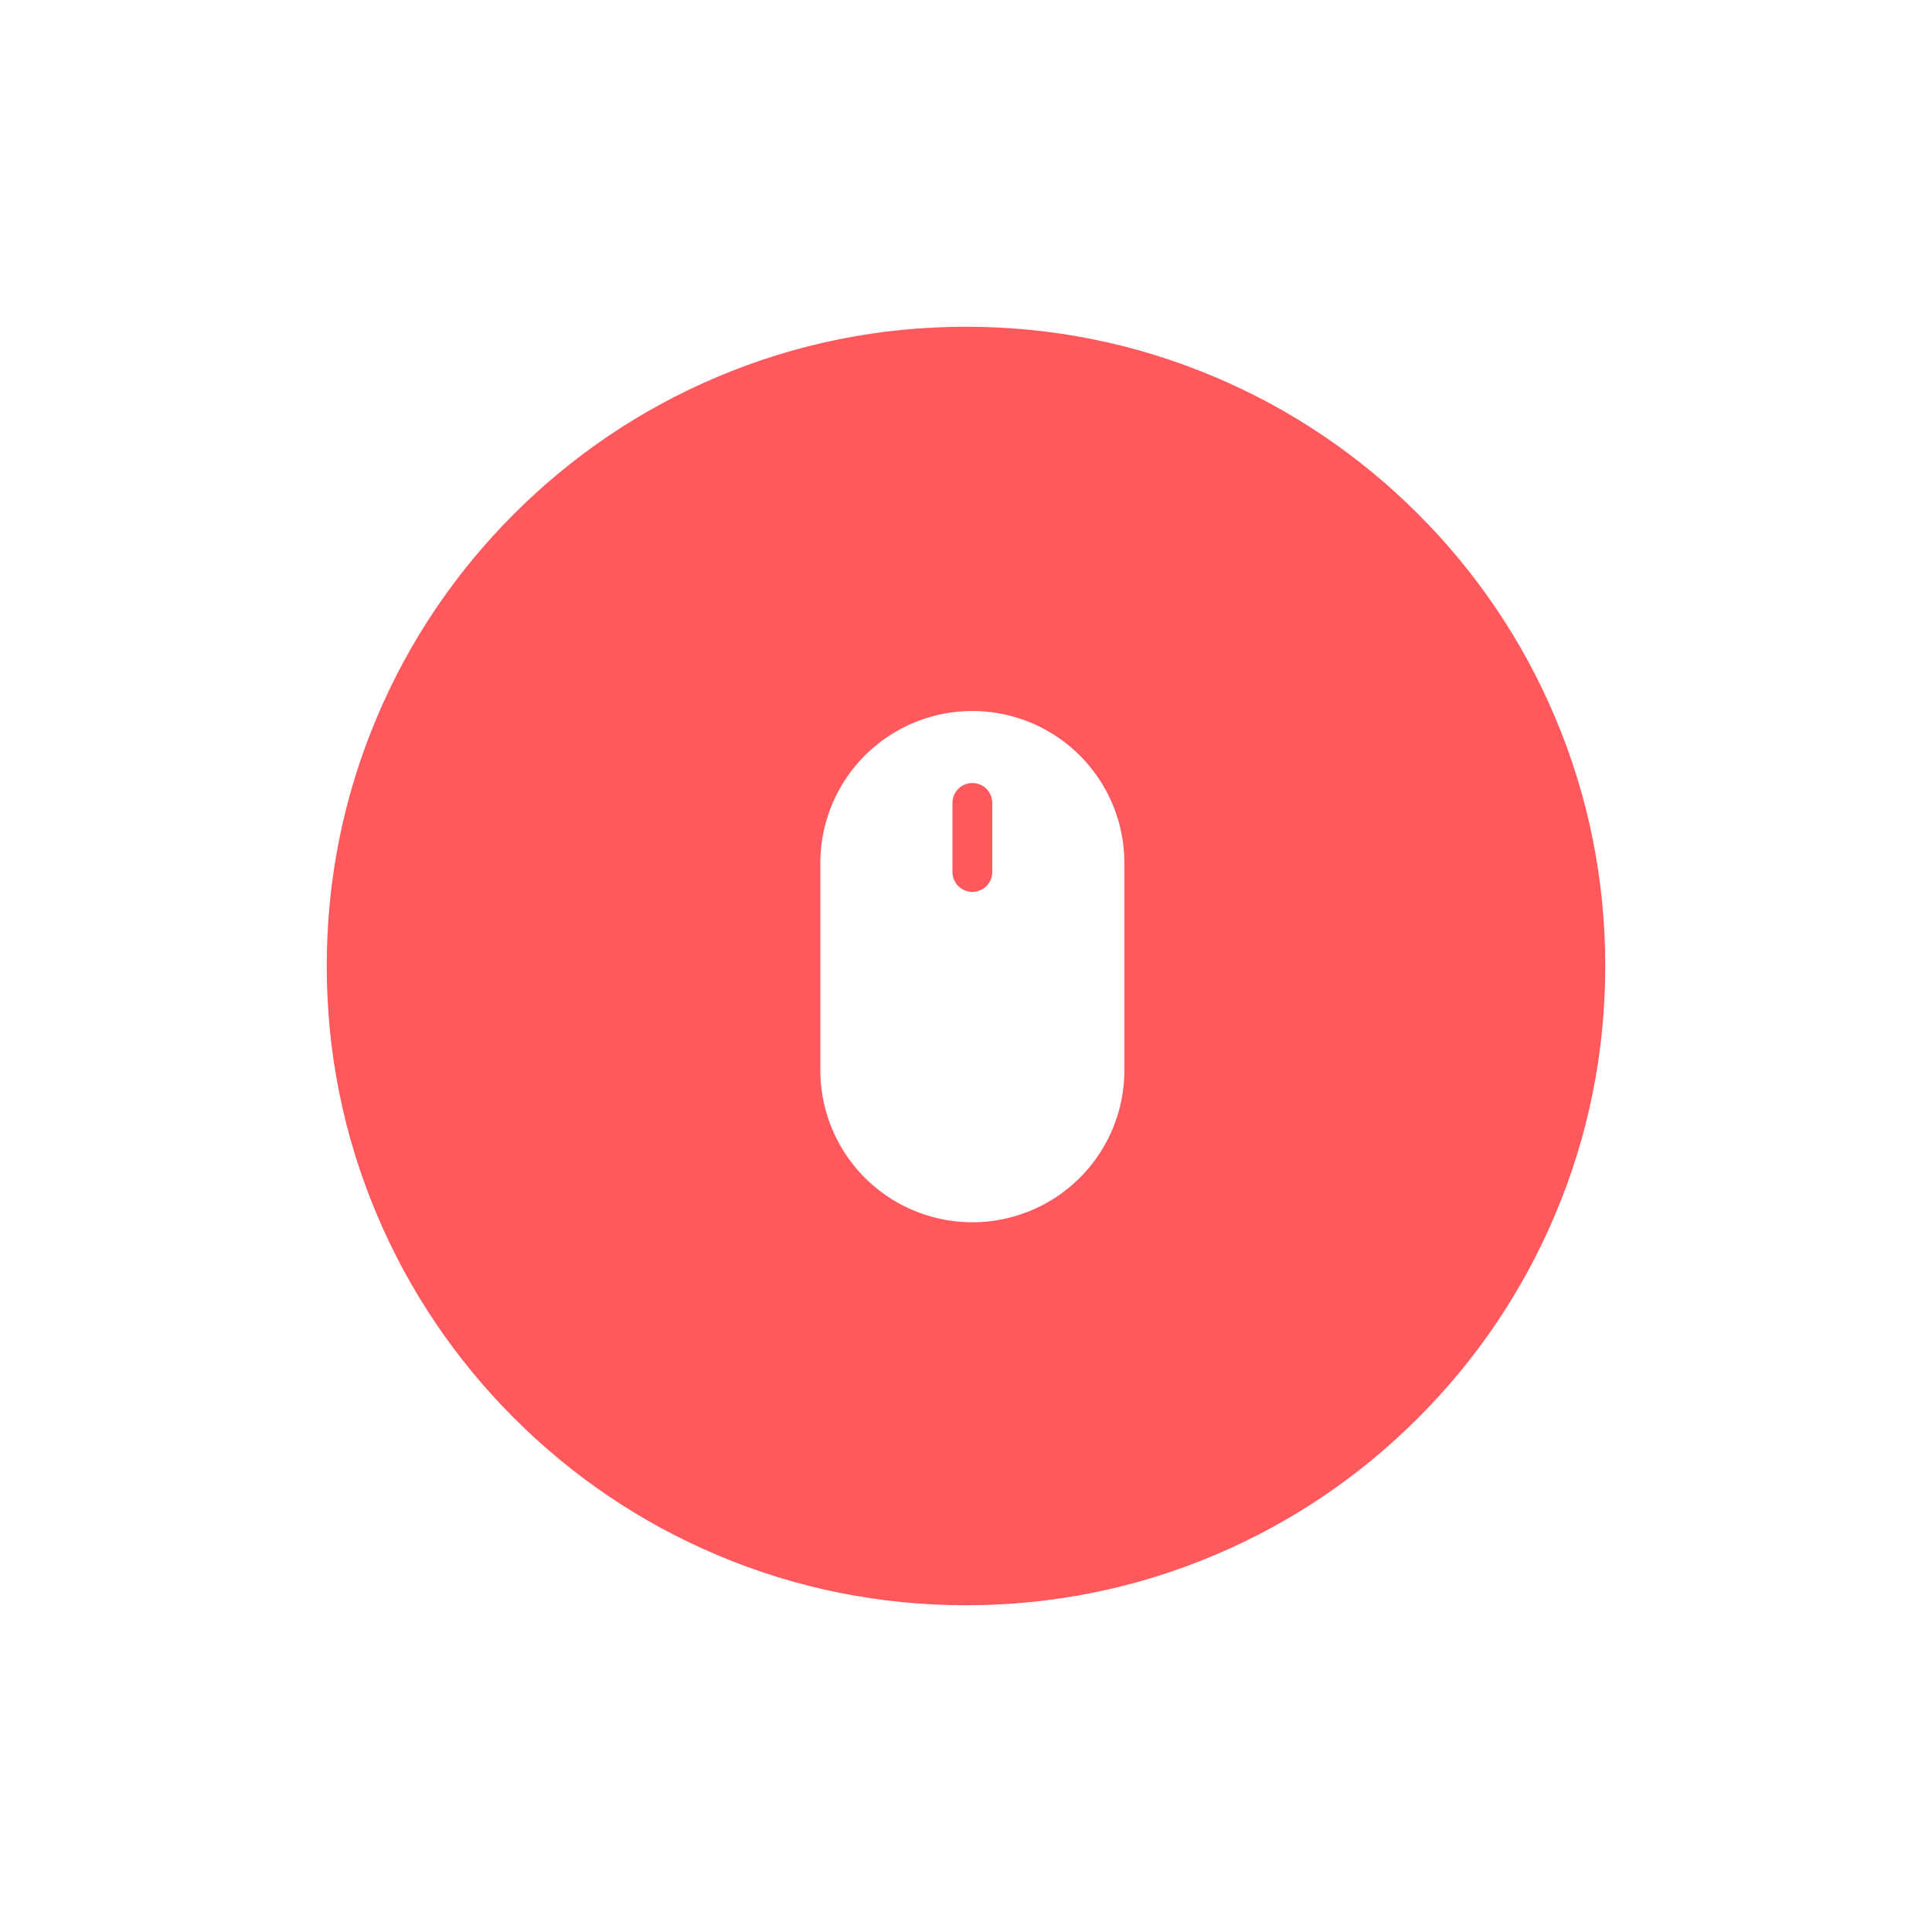
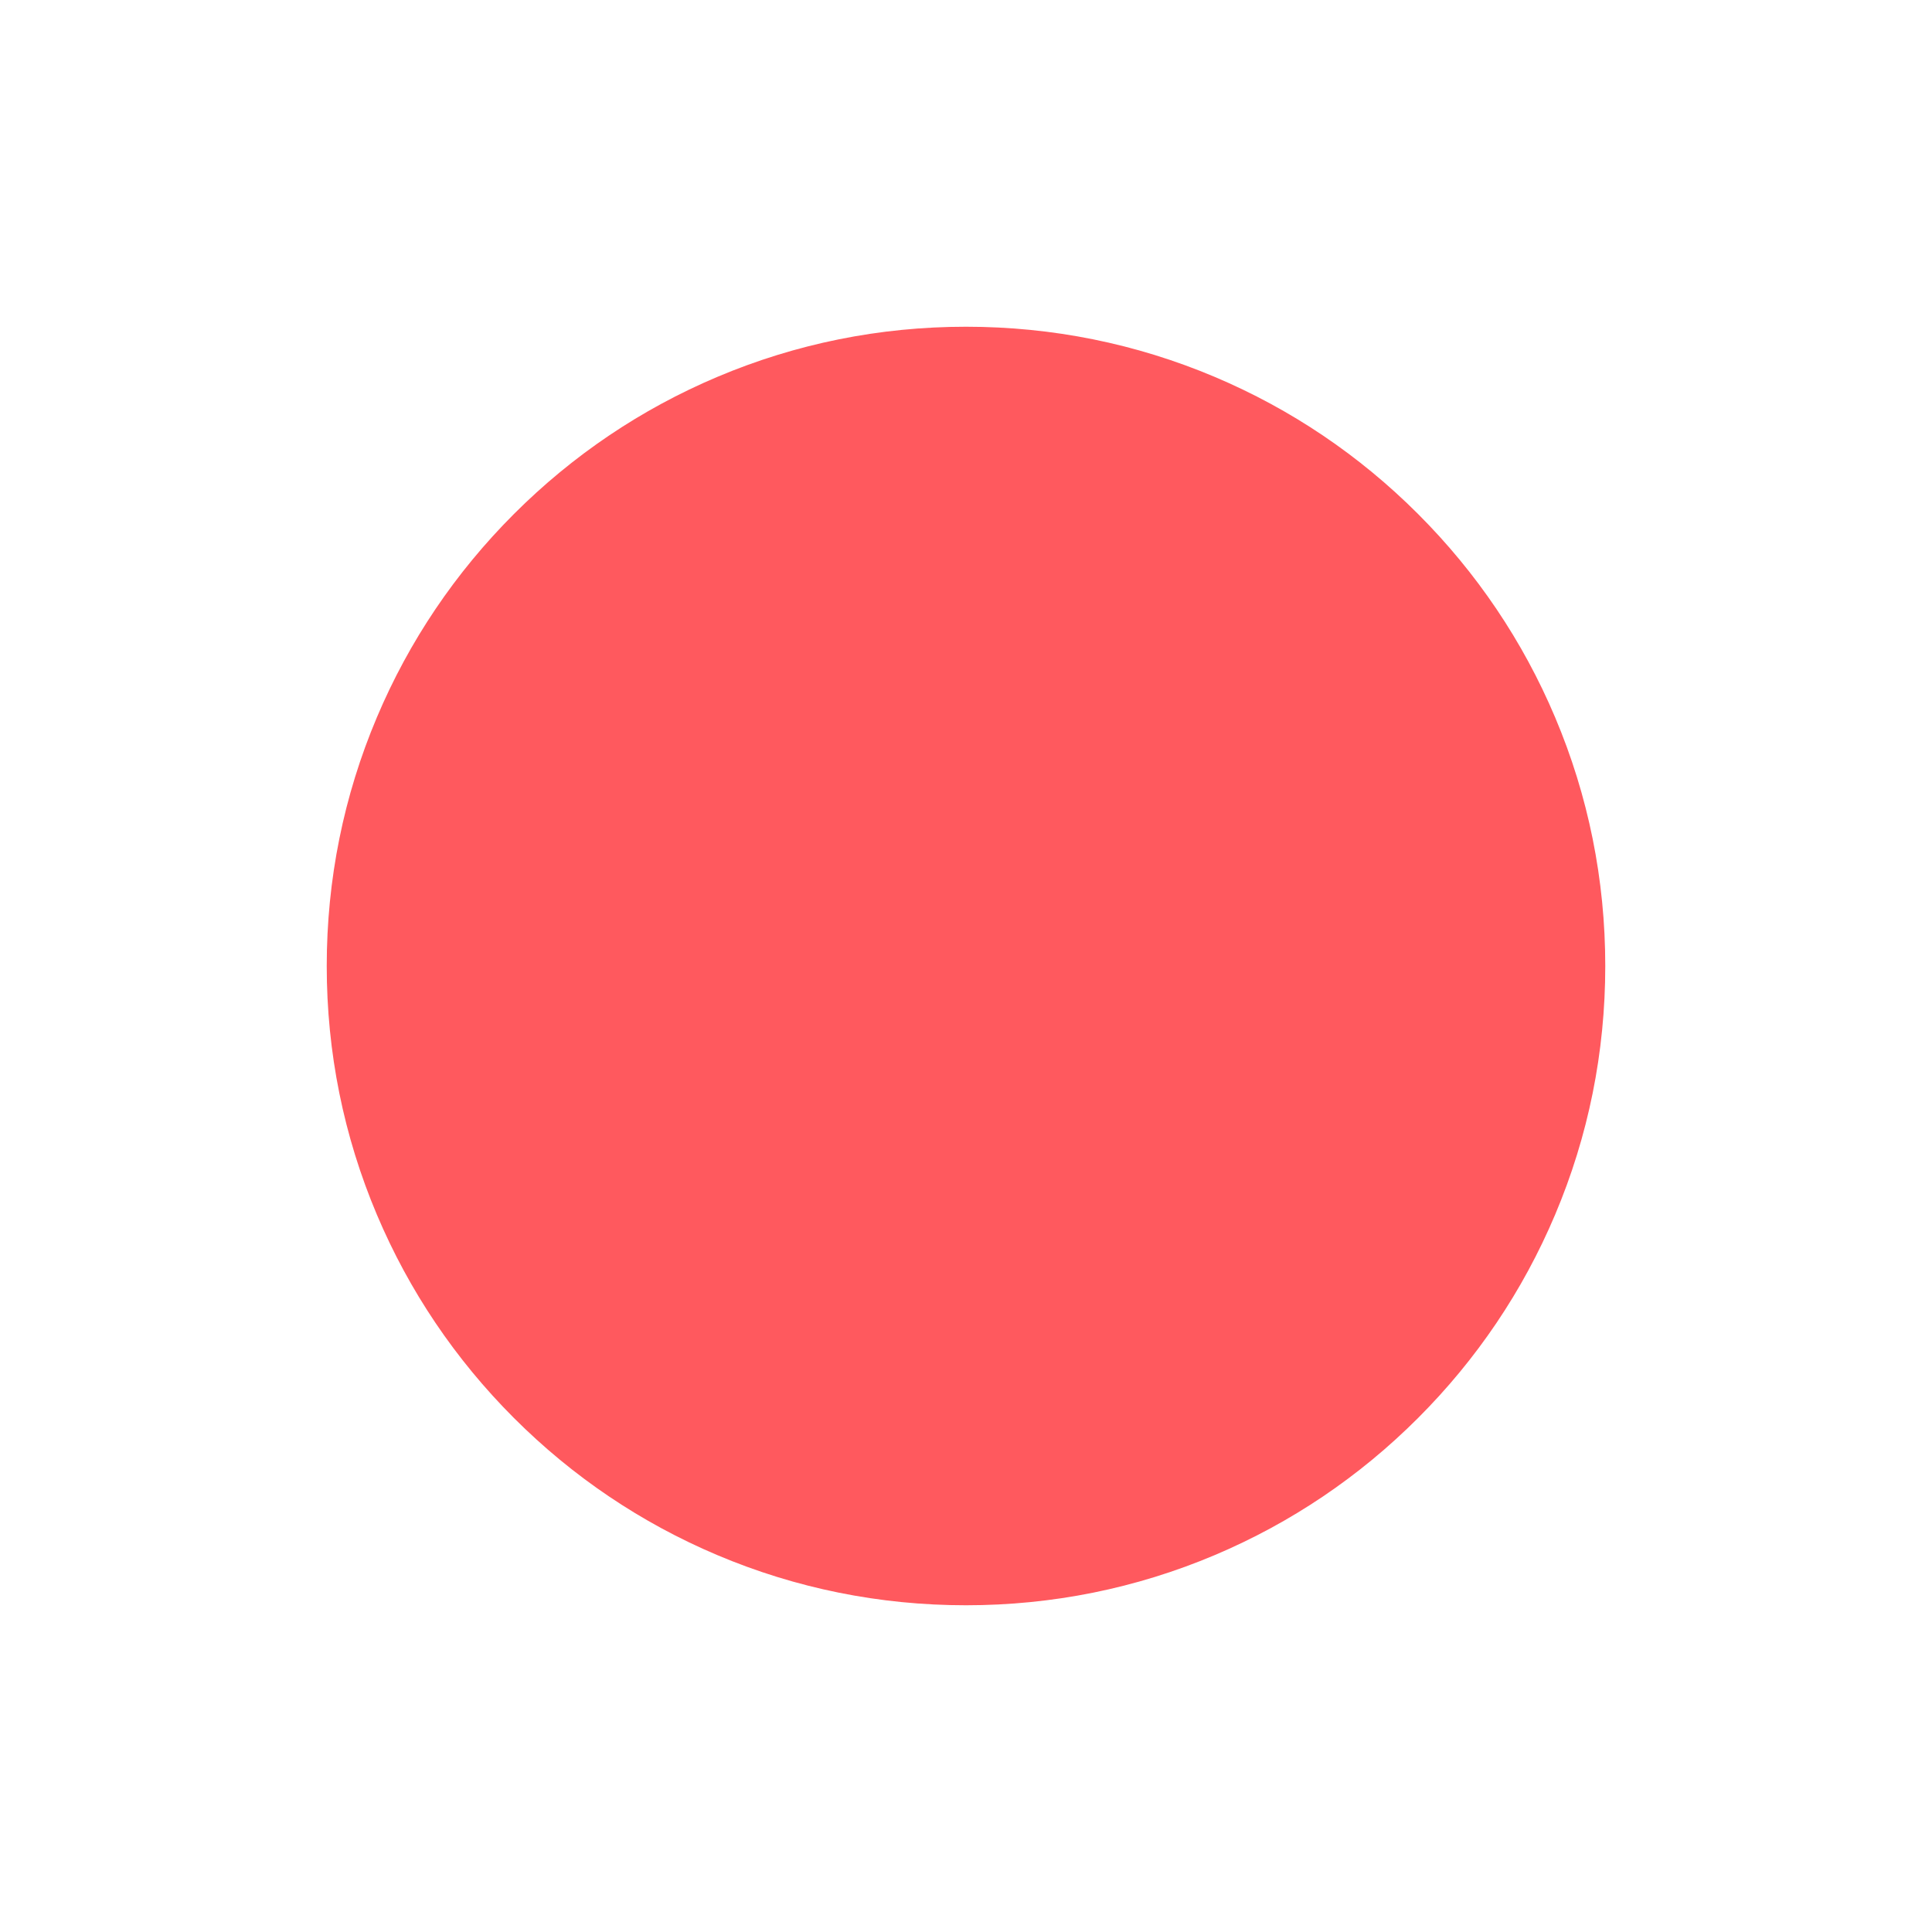
<svg xmlns="http://www.w3.org/2000/svg" width="136" height="136" viewBox="0 0 136 136">
  <defs>
    <style>.a{fill:#ff595e;}.b,.d{fill:#fff;}.c,.d{stroke:none;}.e{filter:url(#a);}</style>
    <filter id="a" x="0" y="0" width="136" height="136" filterUnits="userSpaceOnUse">
      <feOffset input="SourceAlpha" />
      <feGaussianBlur stdDeviation="6" result="b" />
      <feFlood flood-opacity="0.102" />
      <feComposite operator="in" in2="b" />
      <feComposite in="SourceGraphic" />
    </filter>
  </defs>
  <g transform="translate(18 18)">
    <g class="e" transform="matrix(1, 0, 0, 1, -18, -18)">
      <g class="a" transform="translate(18 18)">
        <path class="c" d="M 50 97.5 C 43.587 97.5 37.366 96.244 31.512 93.768 C 25.856 91.376 20.776 87.951 16.412 83.588 C 12.049 79.224 8.624 74.144 6.232 68.488 C 3.756 62.634 2.5 56.414 2.5 50 C 2.5 43.586 3.756 37.366 6.232 31.512 C 8.624 25.856 12.049 20.776 16.412 16.412 C 20.776 12.049 25.856 8.624 31.512 6.232 C 37.366 3.756 43.587 2.5 50 2.5 C 56.414 2.5 62.634 3.756 68.488 6.232 C 74.144 8.624 79.225 12.049 83.588 16.412 C 87.951 20.776 91.376 25.856 93.768 31.512 C 96.245 37.366 97.5 43.586 97.5 50 C 97.5 56.414 96.245 62.634 93.768 68.488 C 91.376 74.144 87.951 79.224 83.588 83.588 C 79.225 87.951 74.144 91.376 68.488 93.768 C 62.634 96.244 56.414 97.5 50 97.5 Z" />
        <path class="d" d="M 50 5 C 43.923 5 38.03 6.189 32.486 8.534 C 27.128 10.801 22.315 14.046 18.18 18.18 C 14.046 22.315 10.8 27.128 8.534 32.486 C 6.189 38.03 5 43.923 5 50 C 5 56.077 6.189 61.97 8.534 67.514 C 10.8 72.872 14.046 77.685 18.18 81.82 C 22.315 85.954 27.128 89.199 32.486 91.466 C 38.03 93.811 43.923 95 50 95 C 56.077 95 61.97 93.811 67.515 91.466 C 72.873 89.199 77.686 85.954 81.82 81.82 C 85.954 77.685 89.2 72.872 91.466 67.514 C 93.811 61.97 95 56.077 95 50 C 95 43.923 93.811 38.03 91.466 32.486 C 89.2 27.128 85.954 22.315 81.82 18.18 C 77.686 14.046 72.873 10.801 67.515 8.534 C 61.97 6.189 56.077 5 50 5 M 50 0 C 77.614 0 100 22.386 100 50 C 100 77.614 77.614 100 50 100 C 22.386 100 -7.62939453125e-06 77.614 -7.62939453125e-06 50 C -7.62939453125e-06 22.386 22.386 0 50 0 Z" />
      </g>
    </g>
    <g transform="translate(39.744 32.051)">
-       <path class="b" d="M52.561,0h0a10.7,10.7,0,0,0-10.7,10.7V25.288a10.7,10.7,0,0,0,10.7,10.7h0a10.7,10.7,0,0,0,10.7-10.7V10.7A10.7,10.7,0,0,0,52.561,0Zm1.4,11.333a1.4,1.4,0,0,1-1.4,1.4h0a1.4,1.4,0,0,1-1.4-1.4V6.469a1.4,1.4,0,0,1,1.4-1.4h0a1.4,1.4,0,0,1,1.4,1.4Z" transform="translate(-41.857)" />
-     </g>
+       </g>
  </g>
</svg>